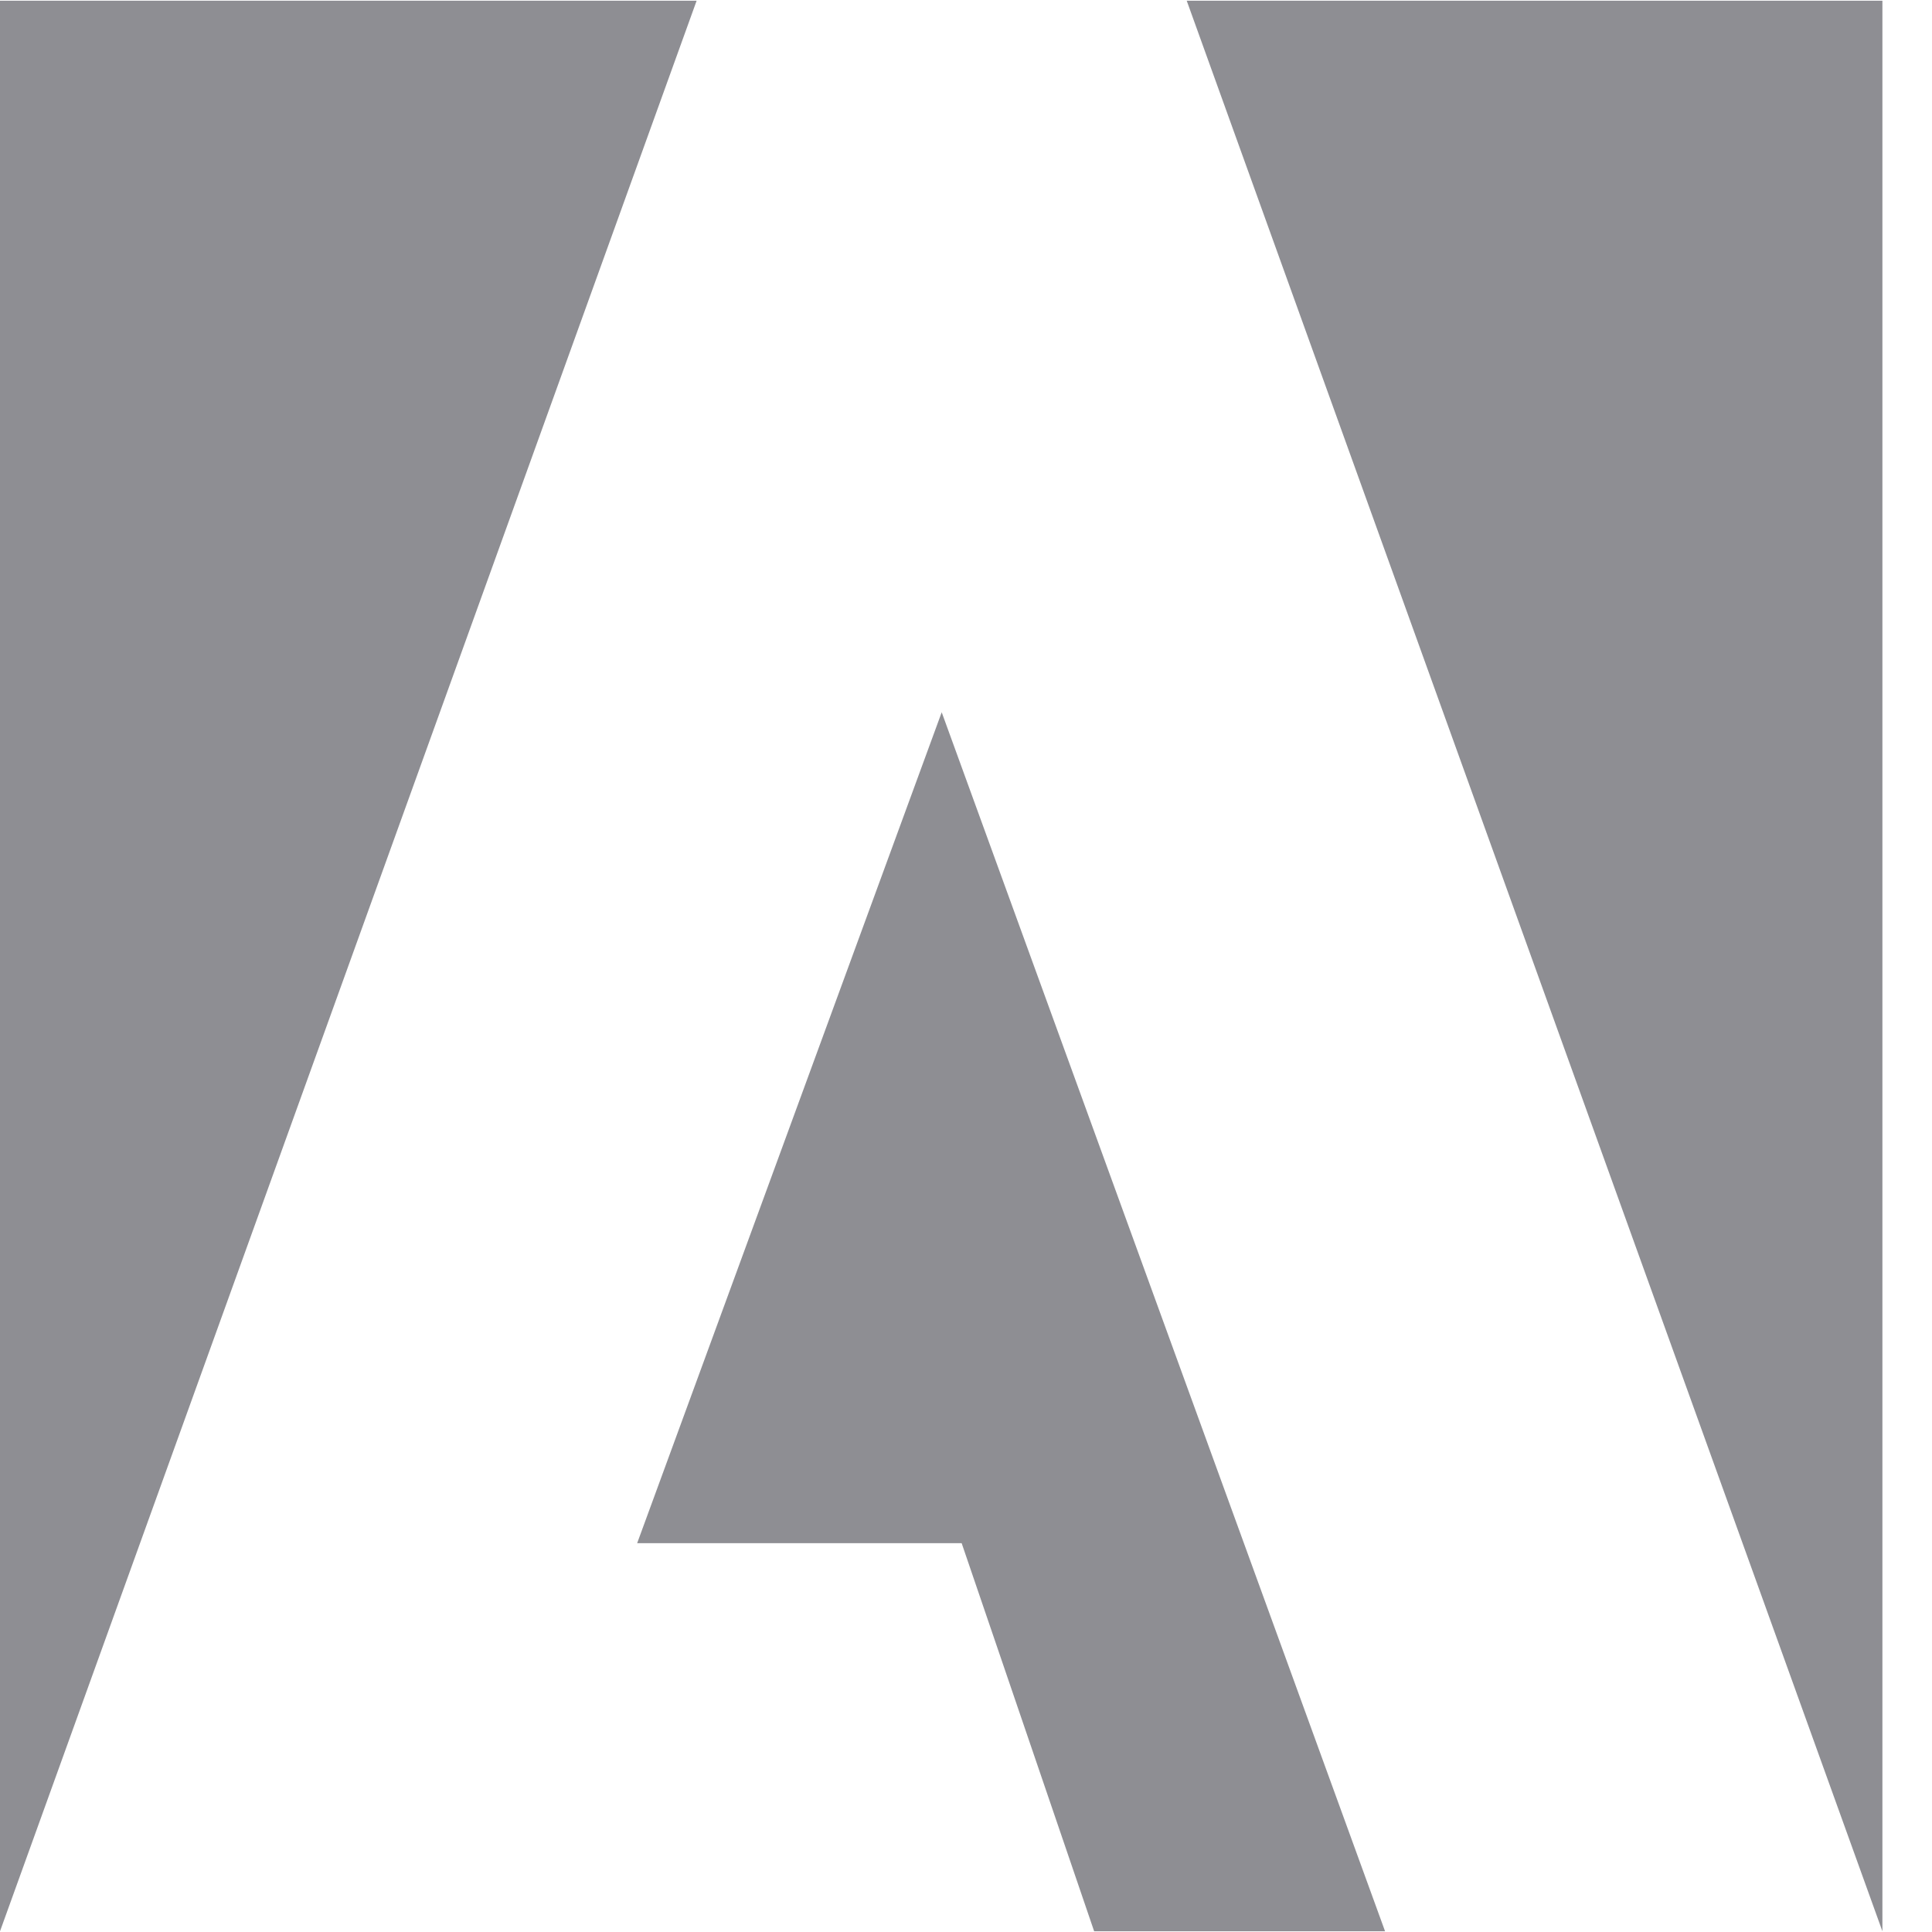
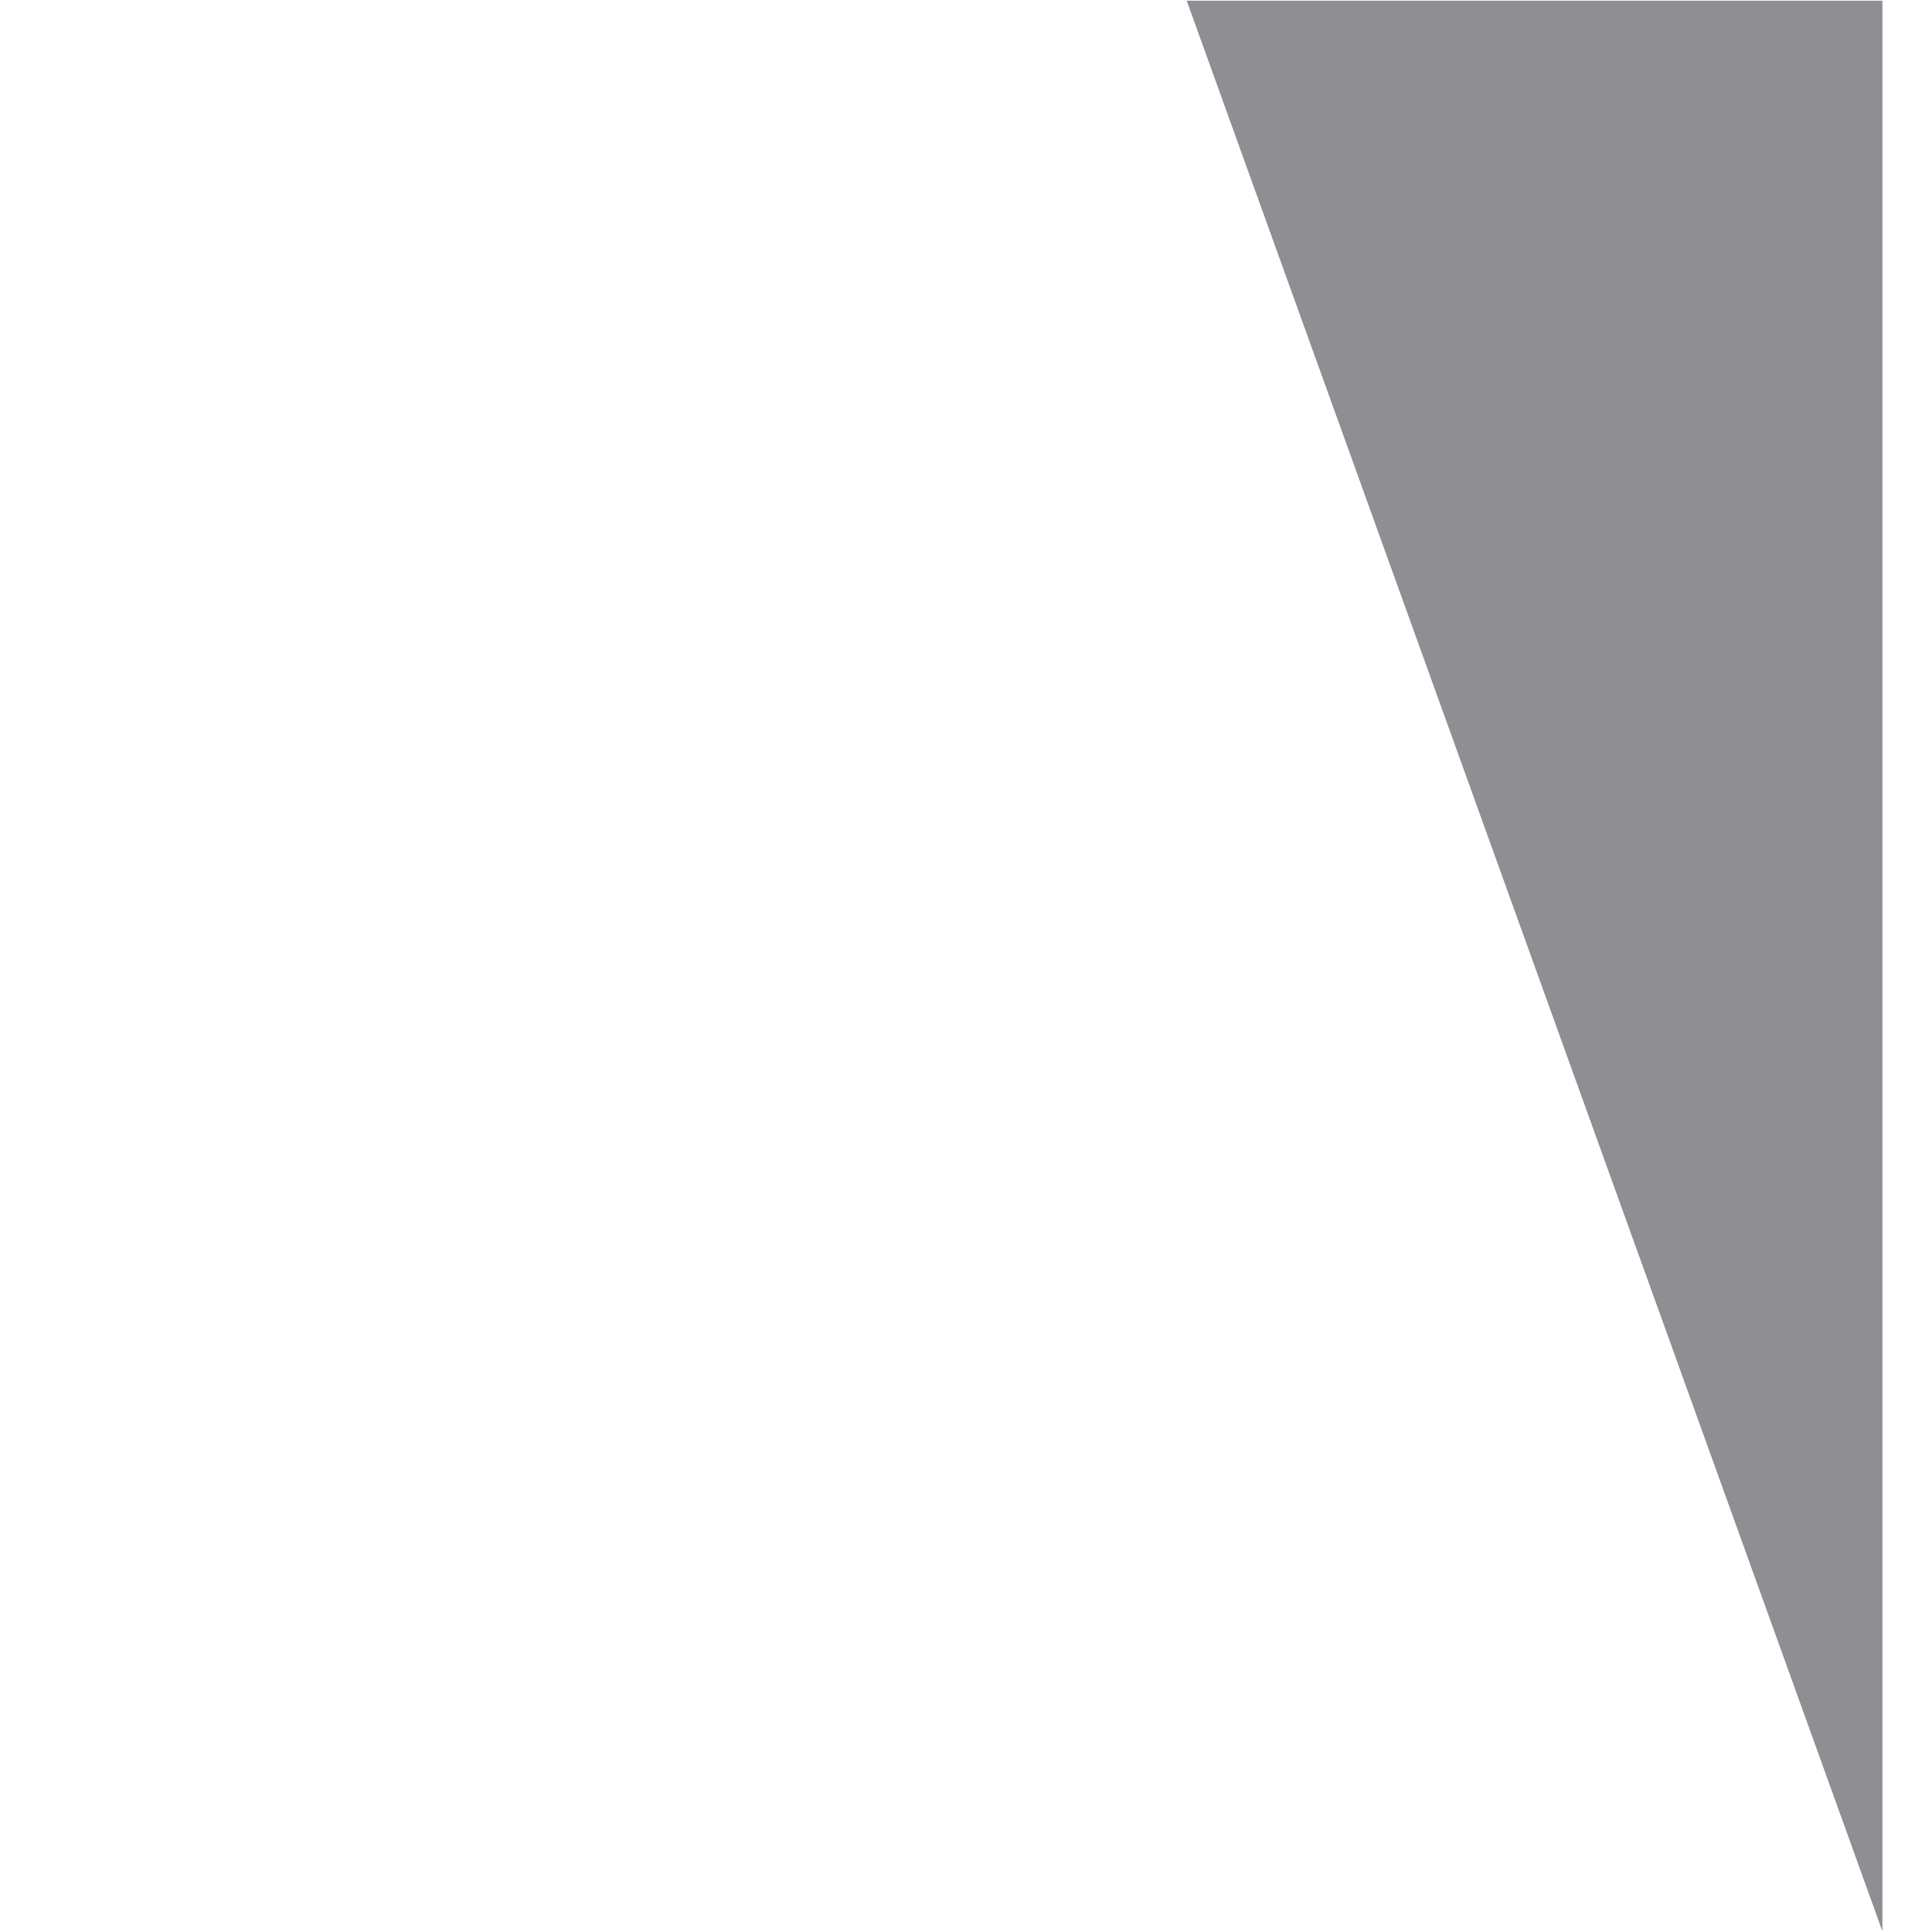
<svg xmlns="http://www.w3.org/2000/svg" width="33" height="33" viewBox="0 0 33 33" fill="none">
-   <path d="M11.899 0.012H0V32.988L11.899 0.012Z" fill="#8E8E93" />
  <path d="M20.27 0.012H32.153V32.988L20.27 0.012Z" fill="#8E8E93" />
-   <path d="M16.085 12.166L23.658 32.988H18.689L16.426 26.359H10.883L16.085 12.166Z" fill="#8E8E93" />
</svg>